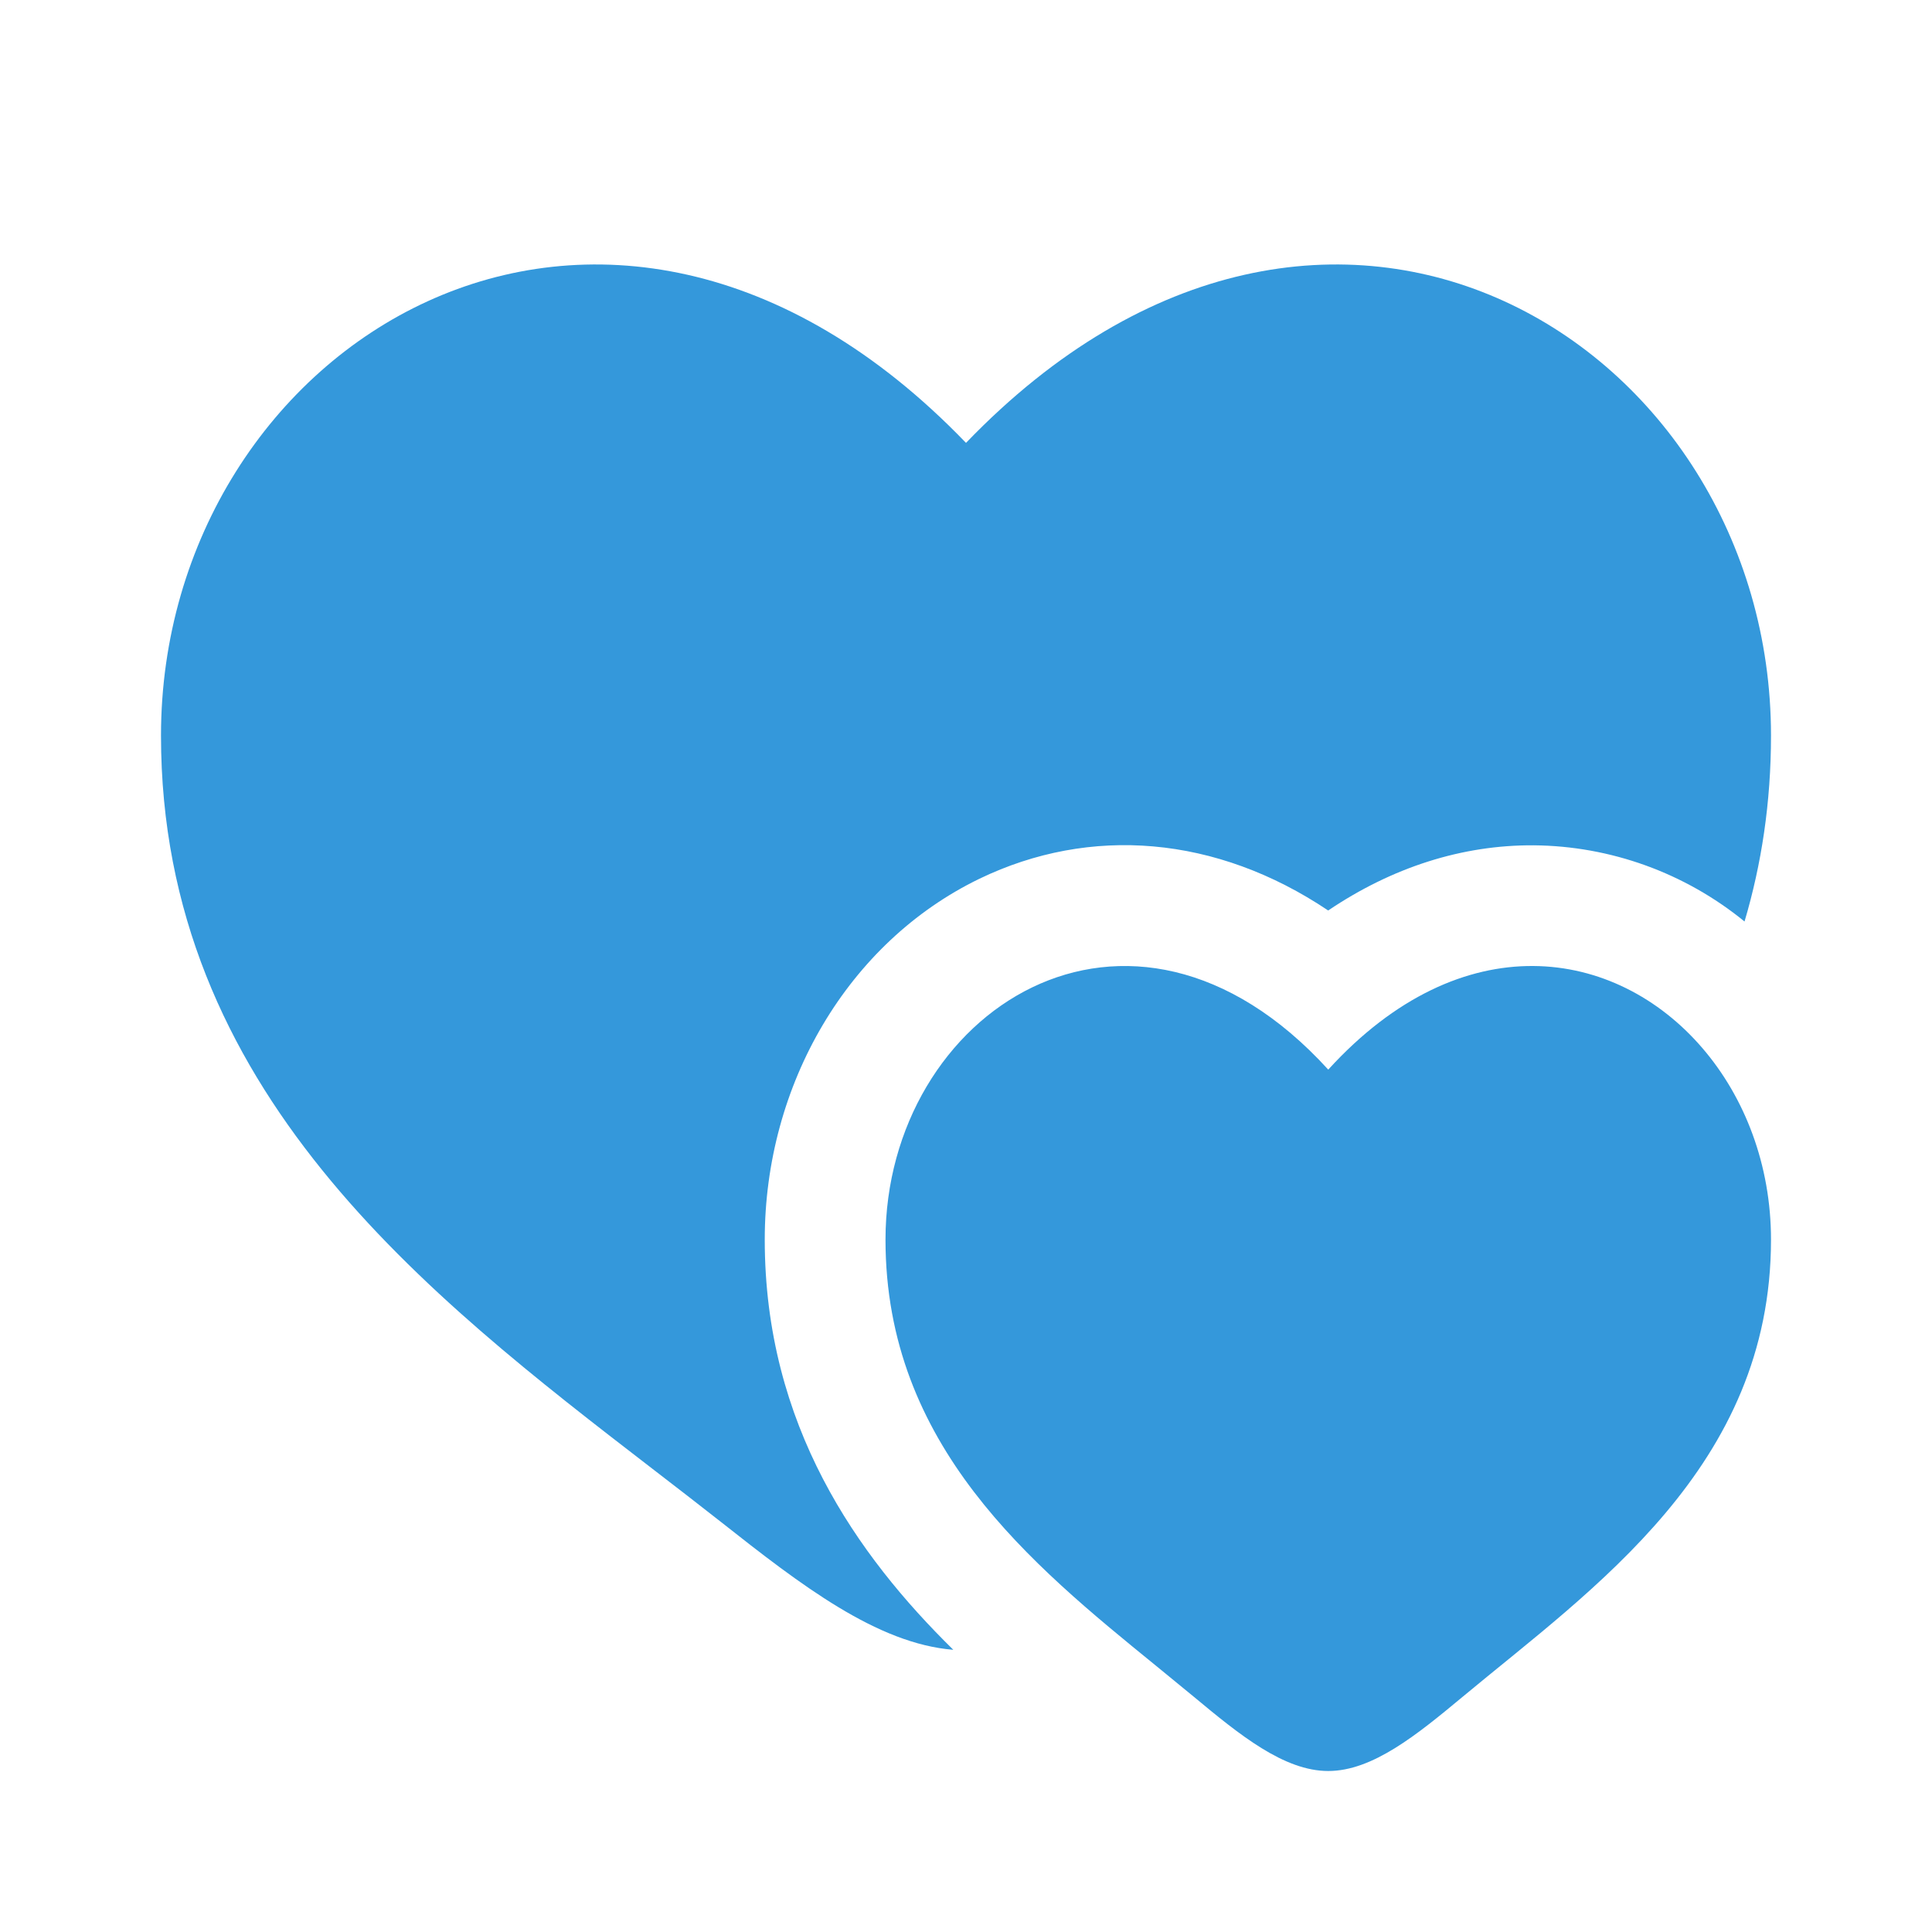
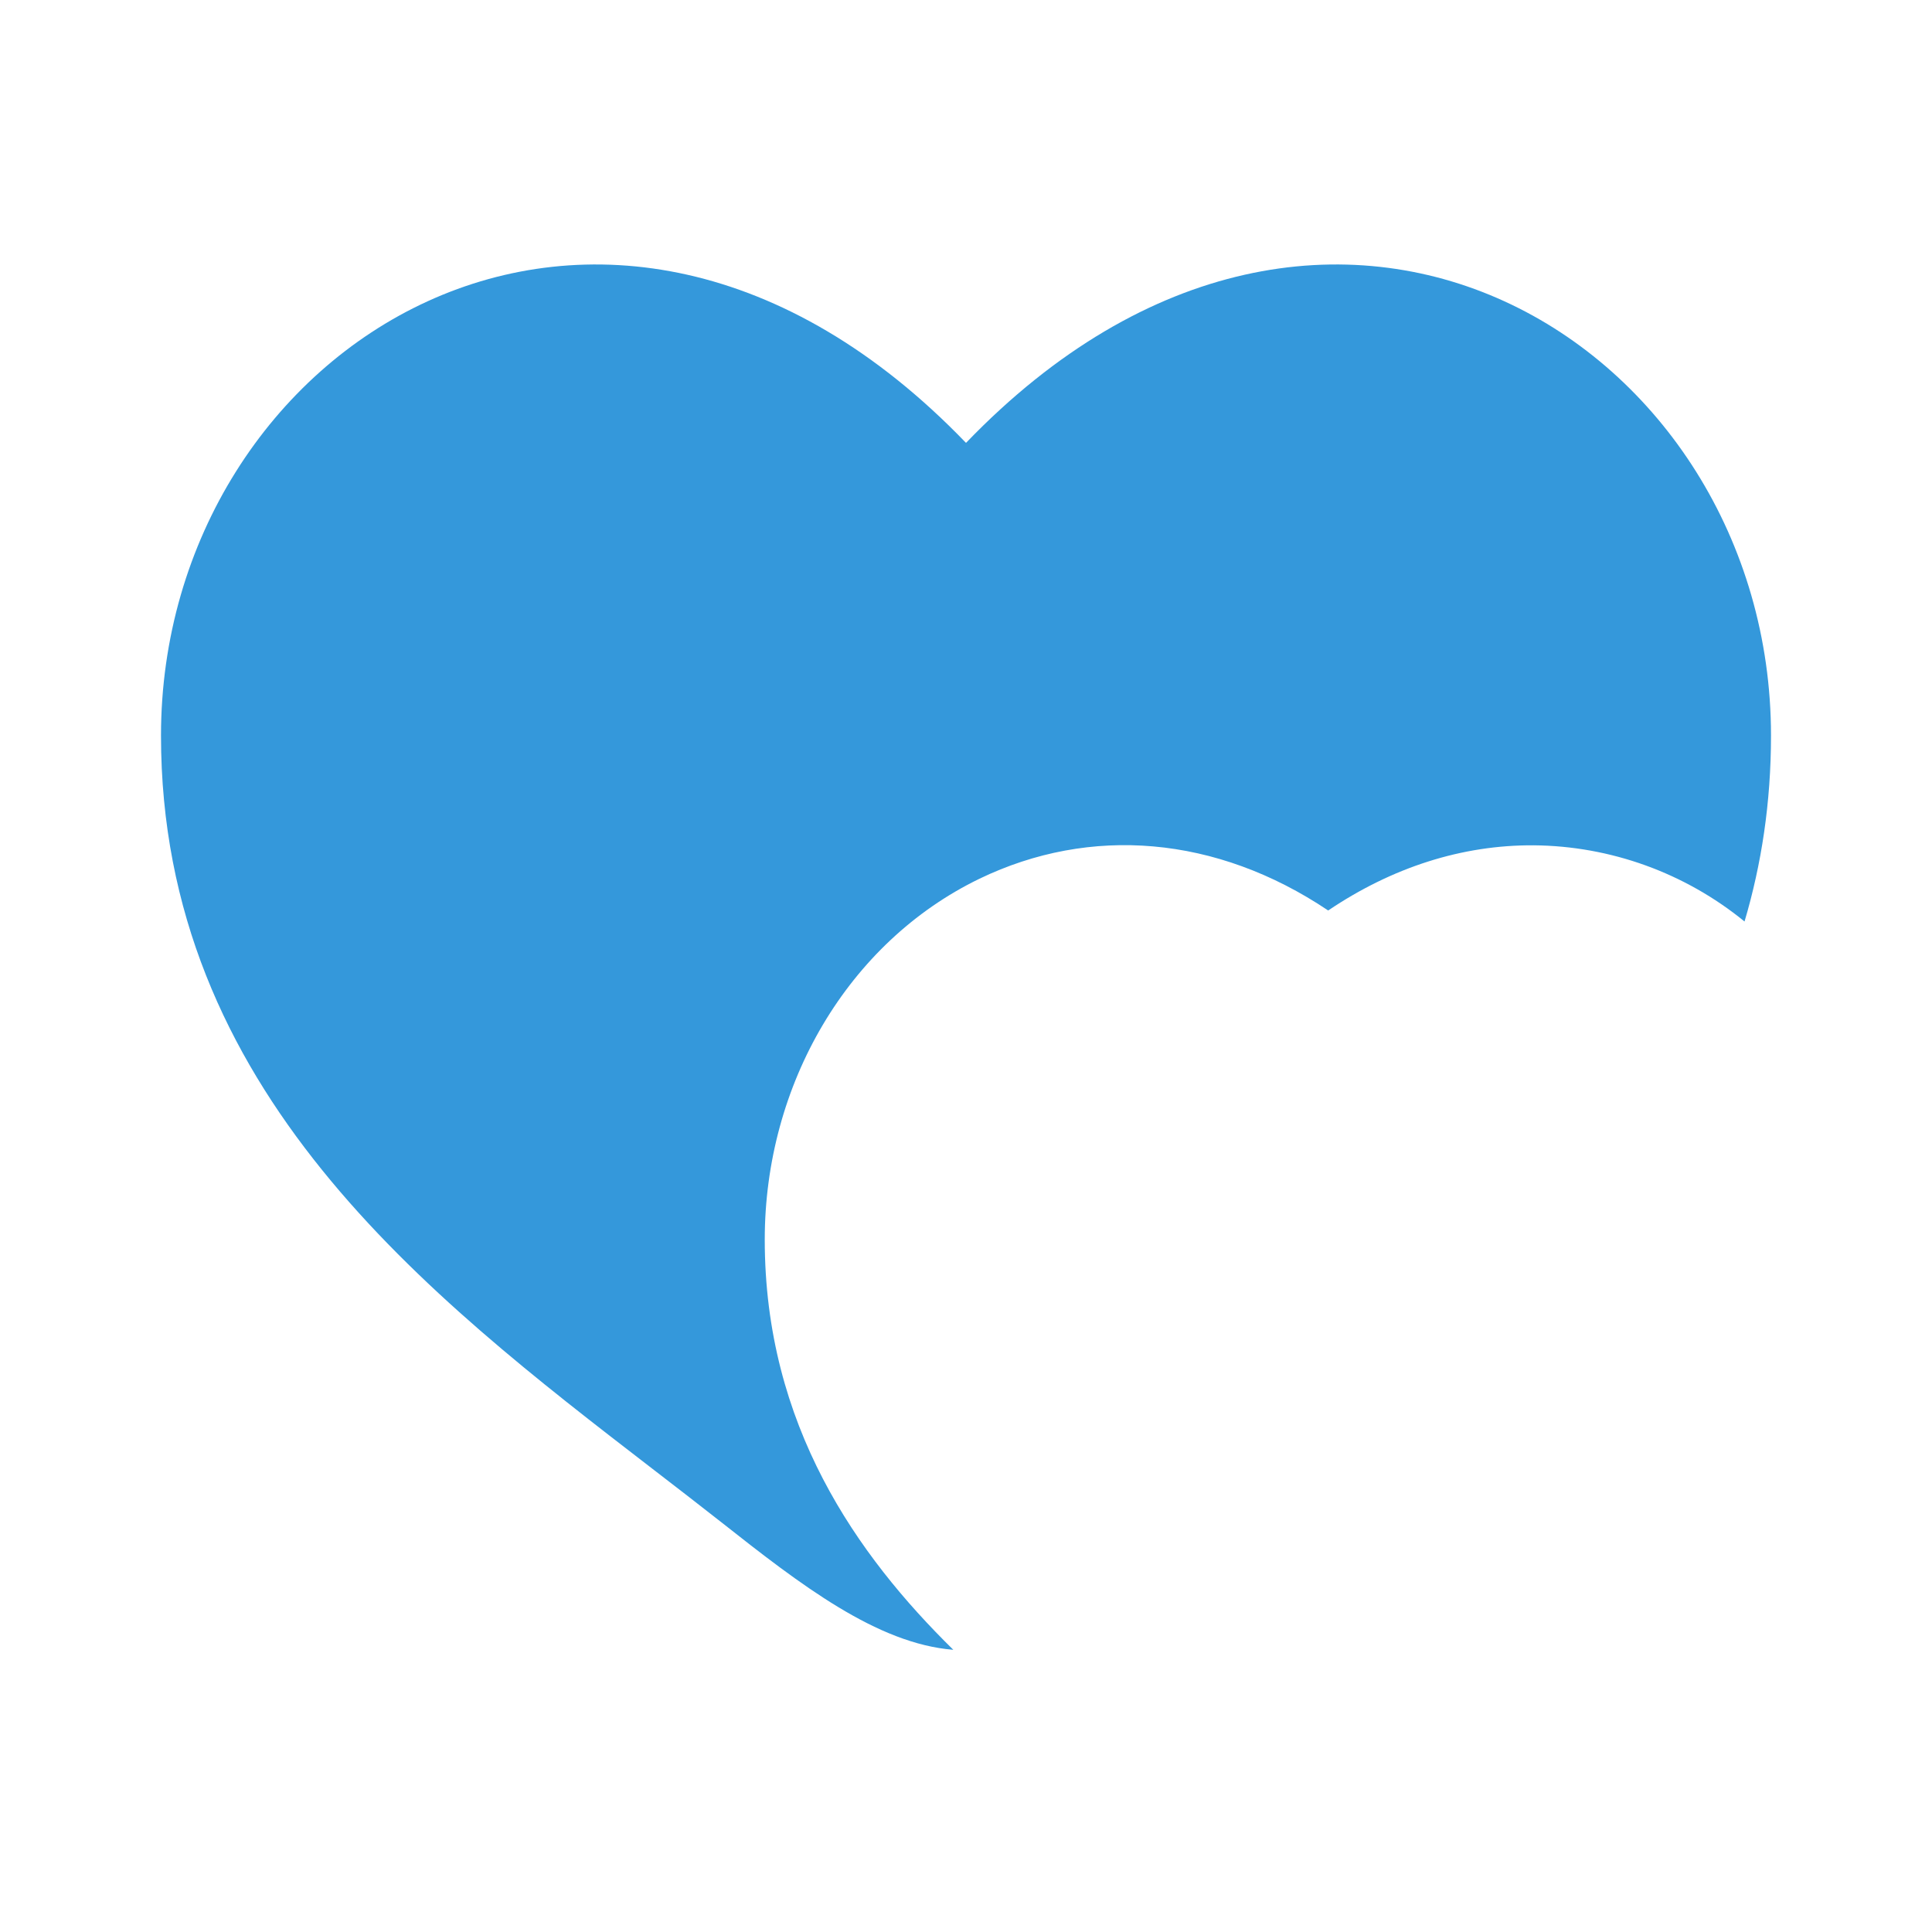
<svg xmlns="http://www.w3.org/2000/svg" width="30" height="30" viewBox="0 0 30 30" fill="none">
-   <path d="M20.625 16.609C17.531 13.214 13.75 15.719 13.75 19.249C13.75 22.449 16.017 24.293 17.948 25.864L18.003 25.909L18.536 26.346C19.25 26.94 19.938 27.5 20.625 27.5C21.312 27.5 22 26.94 22.714 26.346C24.736 24.663 27.5 22.78 27.5 19.249C27.5 18.09 27.093 17.04 26.434 16.274C25.09 14.71 22.703 14.329 20.625 16.609Z" fill="#3498DB" />
  <path d="M10.133 22.809C6.622 20.104 2.5 16.928 2.5 11.422C2.5 5.343 9.375 1.032 15 6.877C20.625 1.032 27.5 5.343 27.5 11.422C27.5 12.464 27.352 13.422 27.089 14.309C26.164 13.554 25.009 13.136 23.815 13.126C22.703 13.119 21.617 13.468 20.624 14.138C18.886 12.972 16.929 12.816 15.211 13.644C13.168 14.632 11.875 16.839 11.875 19.249C11.875 22.132 13.311 24.153 14.803 25.618C13.617 25.523 12.431 24.608 11.203 23.639C10.855 23.366 10.498 23.089 10.133 22.809Z" fill="#3498DB" />
</svg>